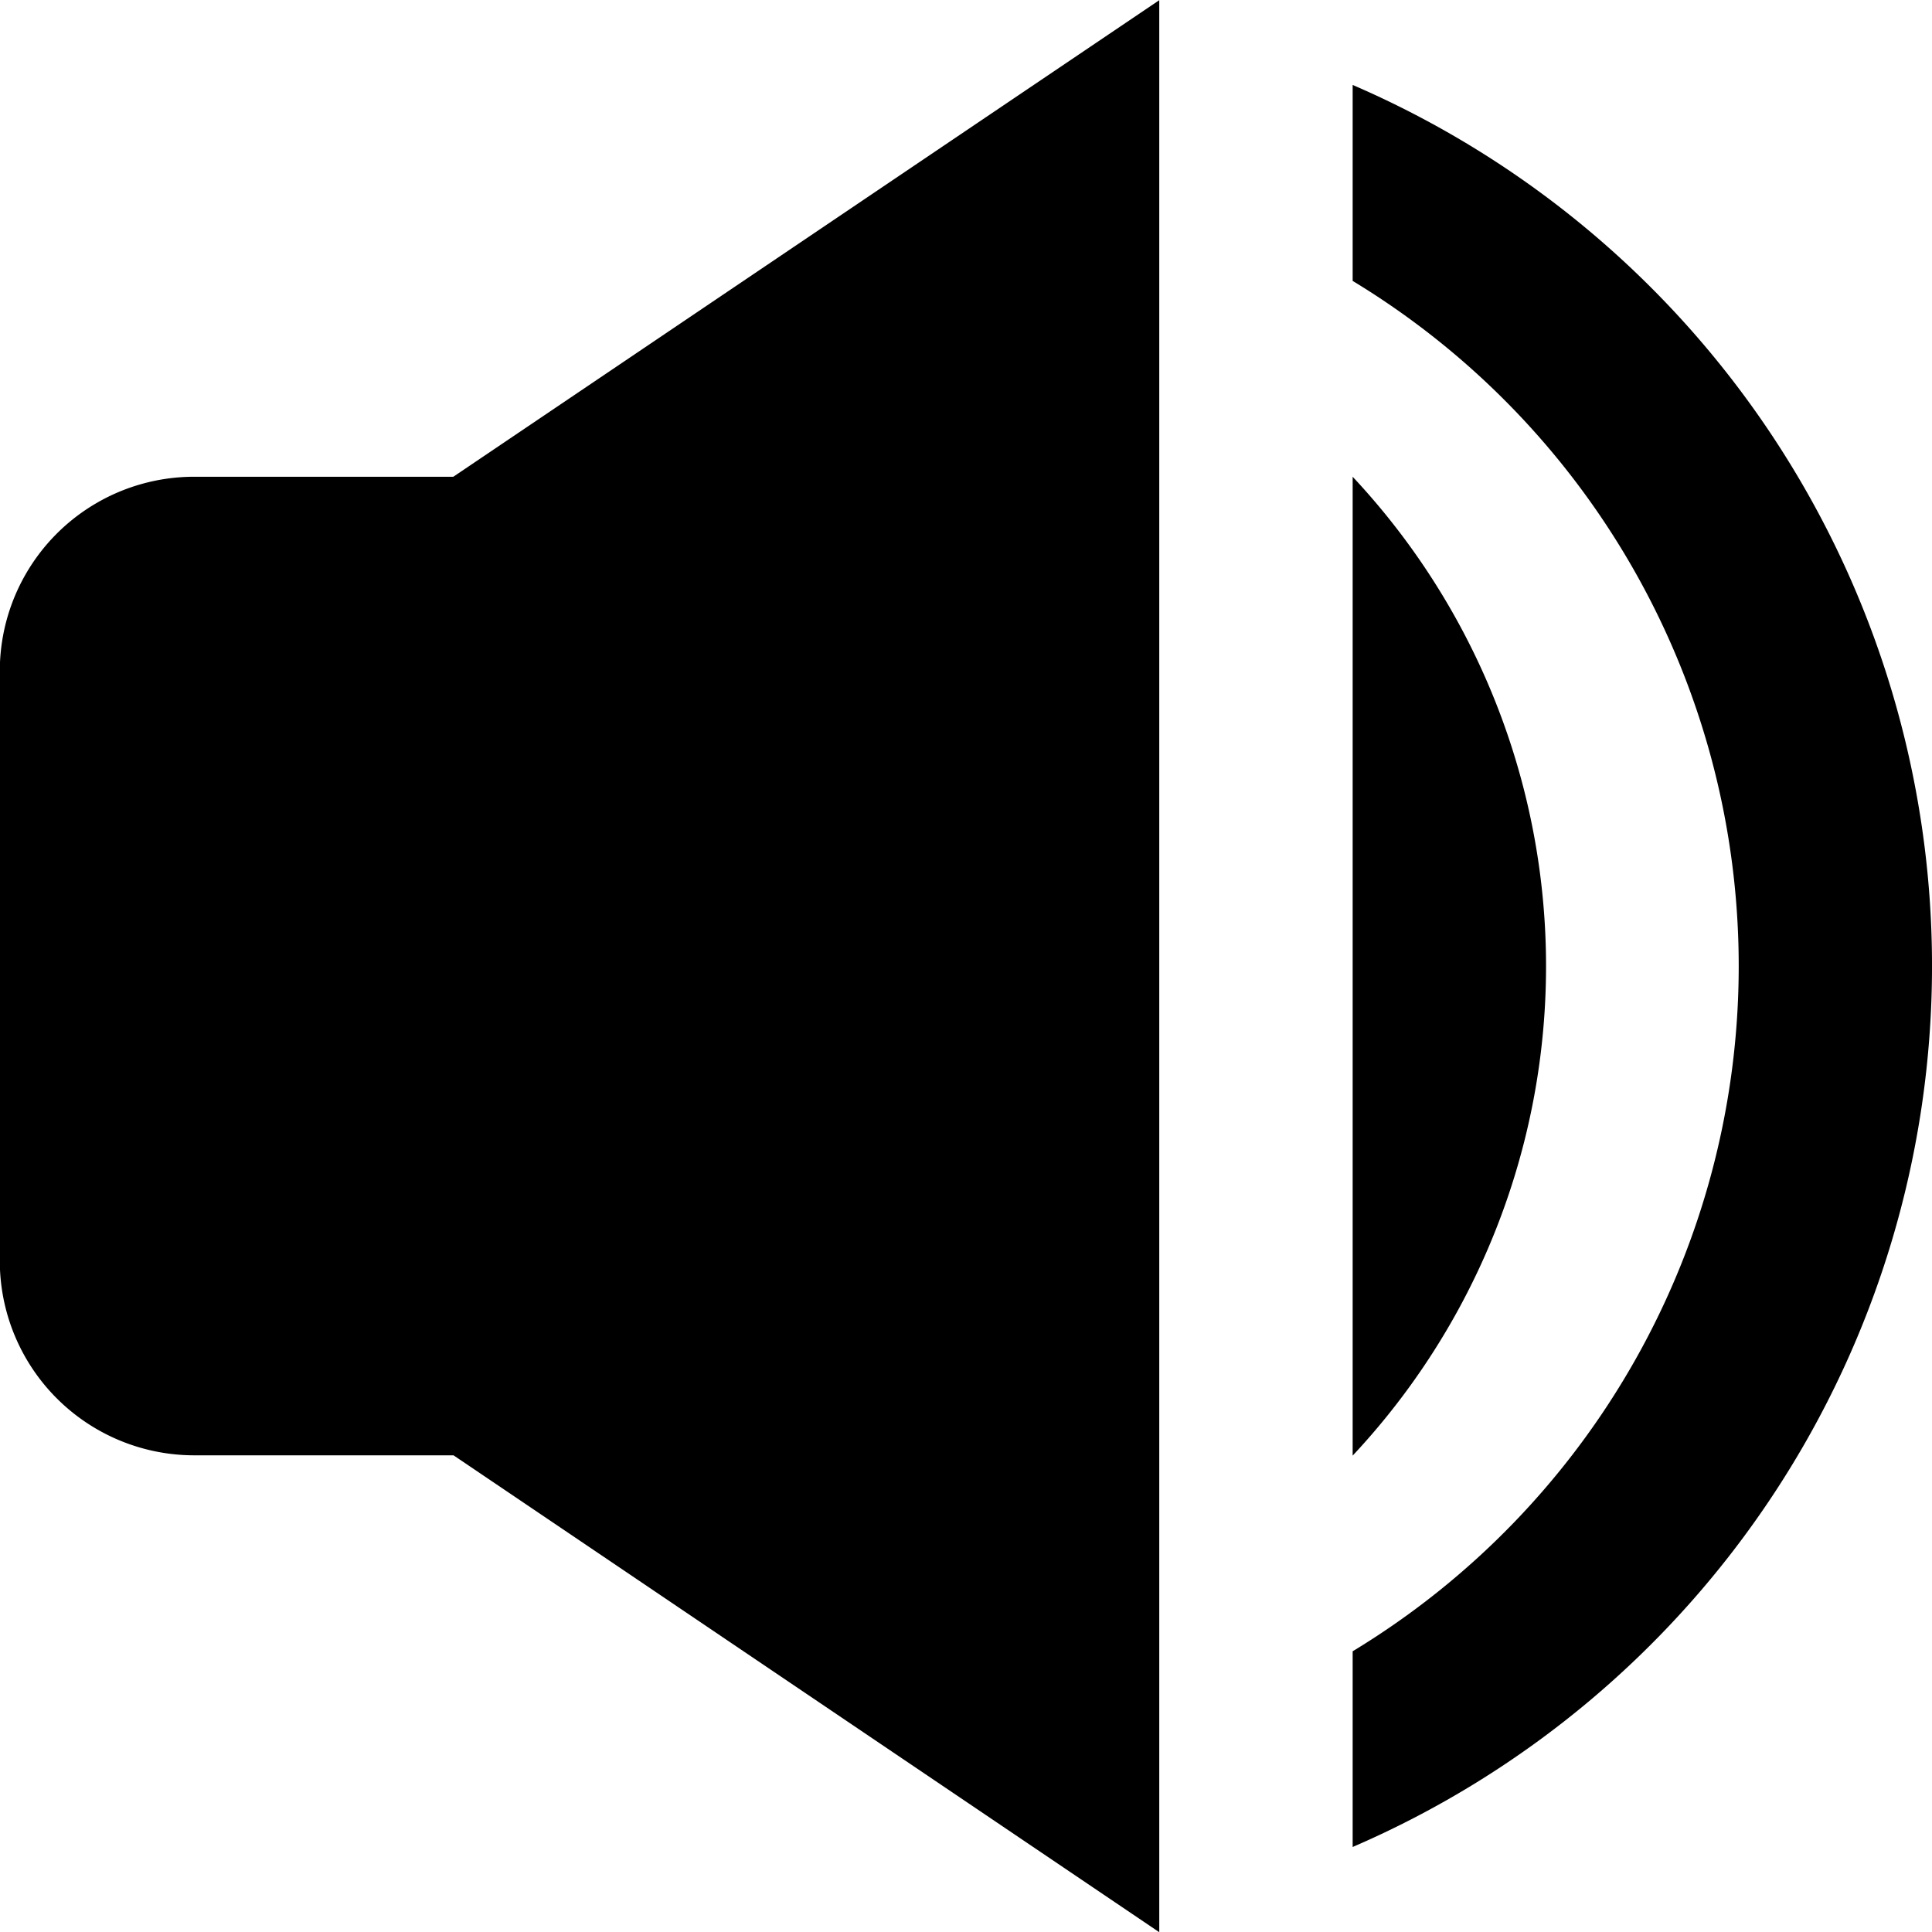
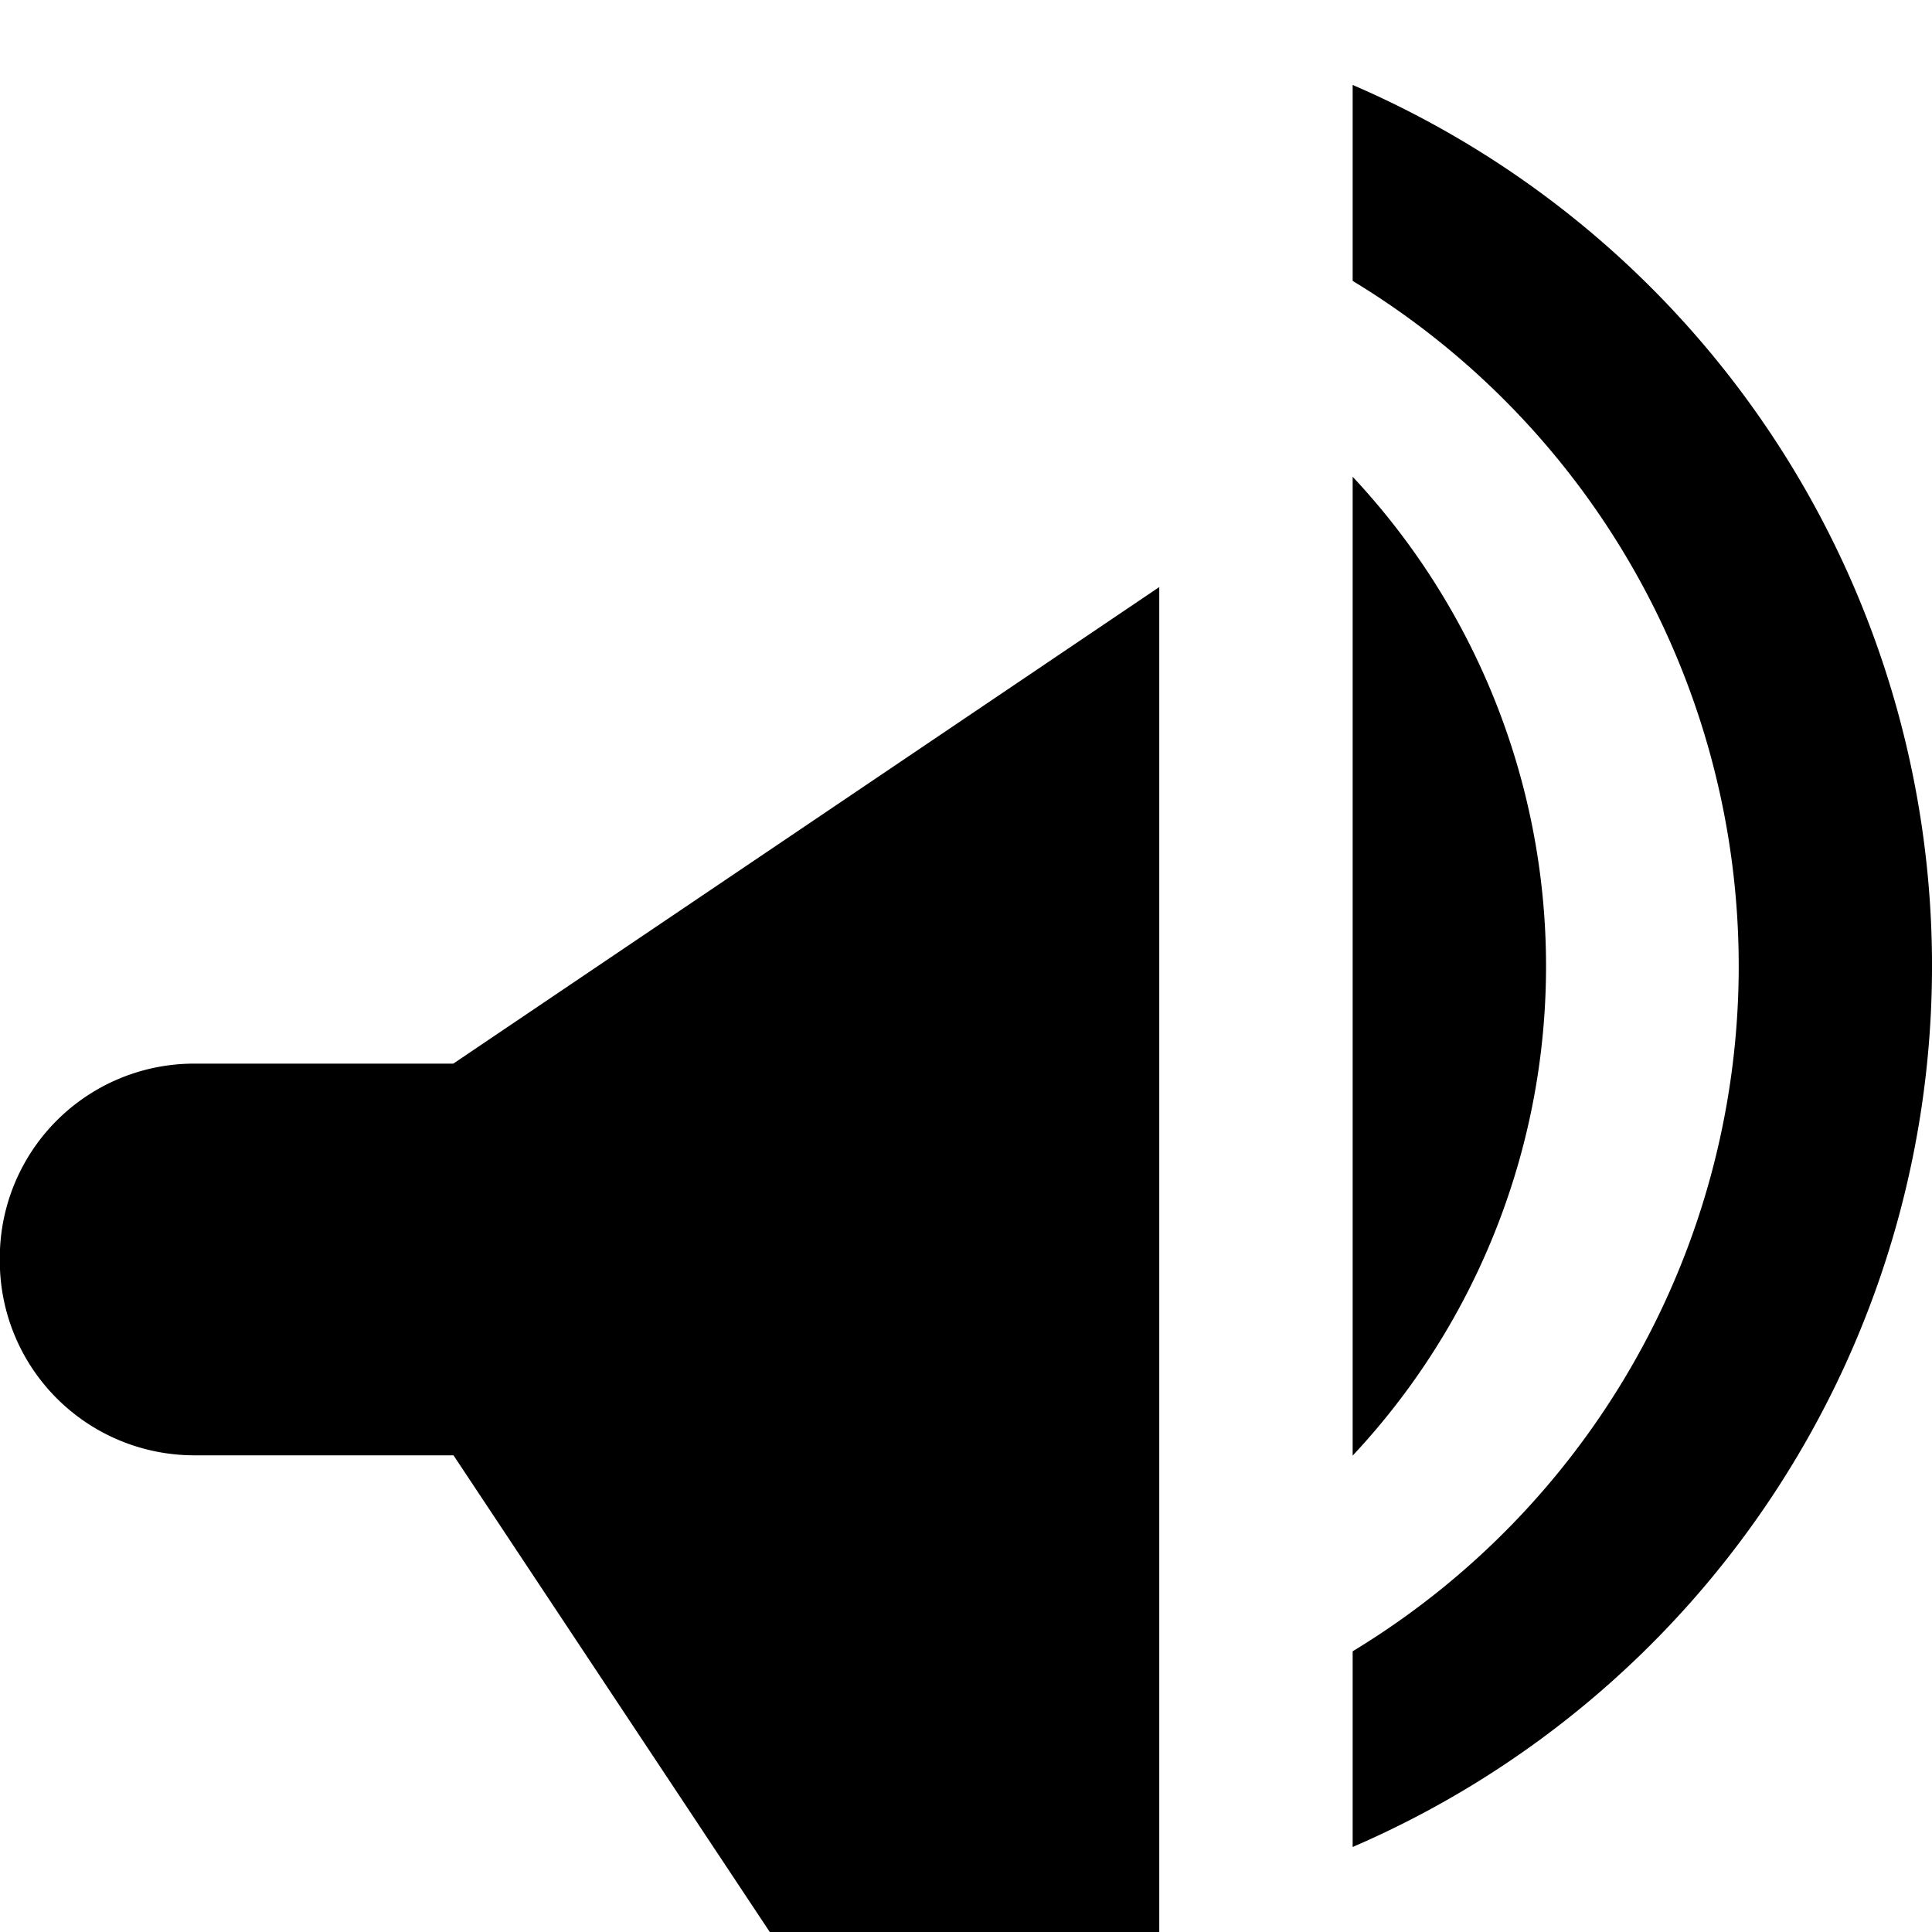
<svg xmlns="http://www.w3.org/2000/svg" width="30" height="30" viewBox="0 0 30 30">
-   <path id="volume-full" d="M4539.045,19631.6H4535a3.02,3.02,0,0,1-3-3.043v-9.113a3.018,3.018,0,0,1,3-3.039h4.042l10.962-7.4v30Zm13.962,3.043a12.439,12.439,0,0,0,0-21.279v-3.043a14.9,14.9,0,0,1,0,27.361Zm0-18.238a11.119,11.119,0,0,1,0,15.2Z" transform="translate(-4532.003 -19609.002)" />
+   <path id="volume-full" d="M4539.045,19631.6H4535a3.02,3.02,0,0,1-3-3.043a3.018,3.018,0,0,1,3-3.039h4.042l10.962-7.4v30Zm13.962,3.043a12.439,12.439,0,0,0,0-21.279v-3.043a14.9,14.9,0,0,1,0,27.361Zm0-18.238a11.119,11.119,0,0,1,0,15.2Z" transform="translate(-4532.003 -19609.002)" />
</svg>